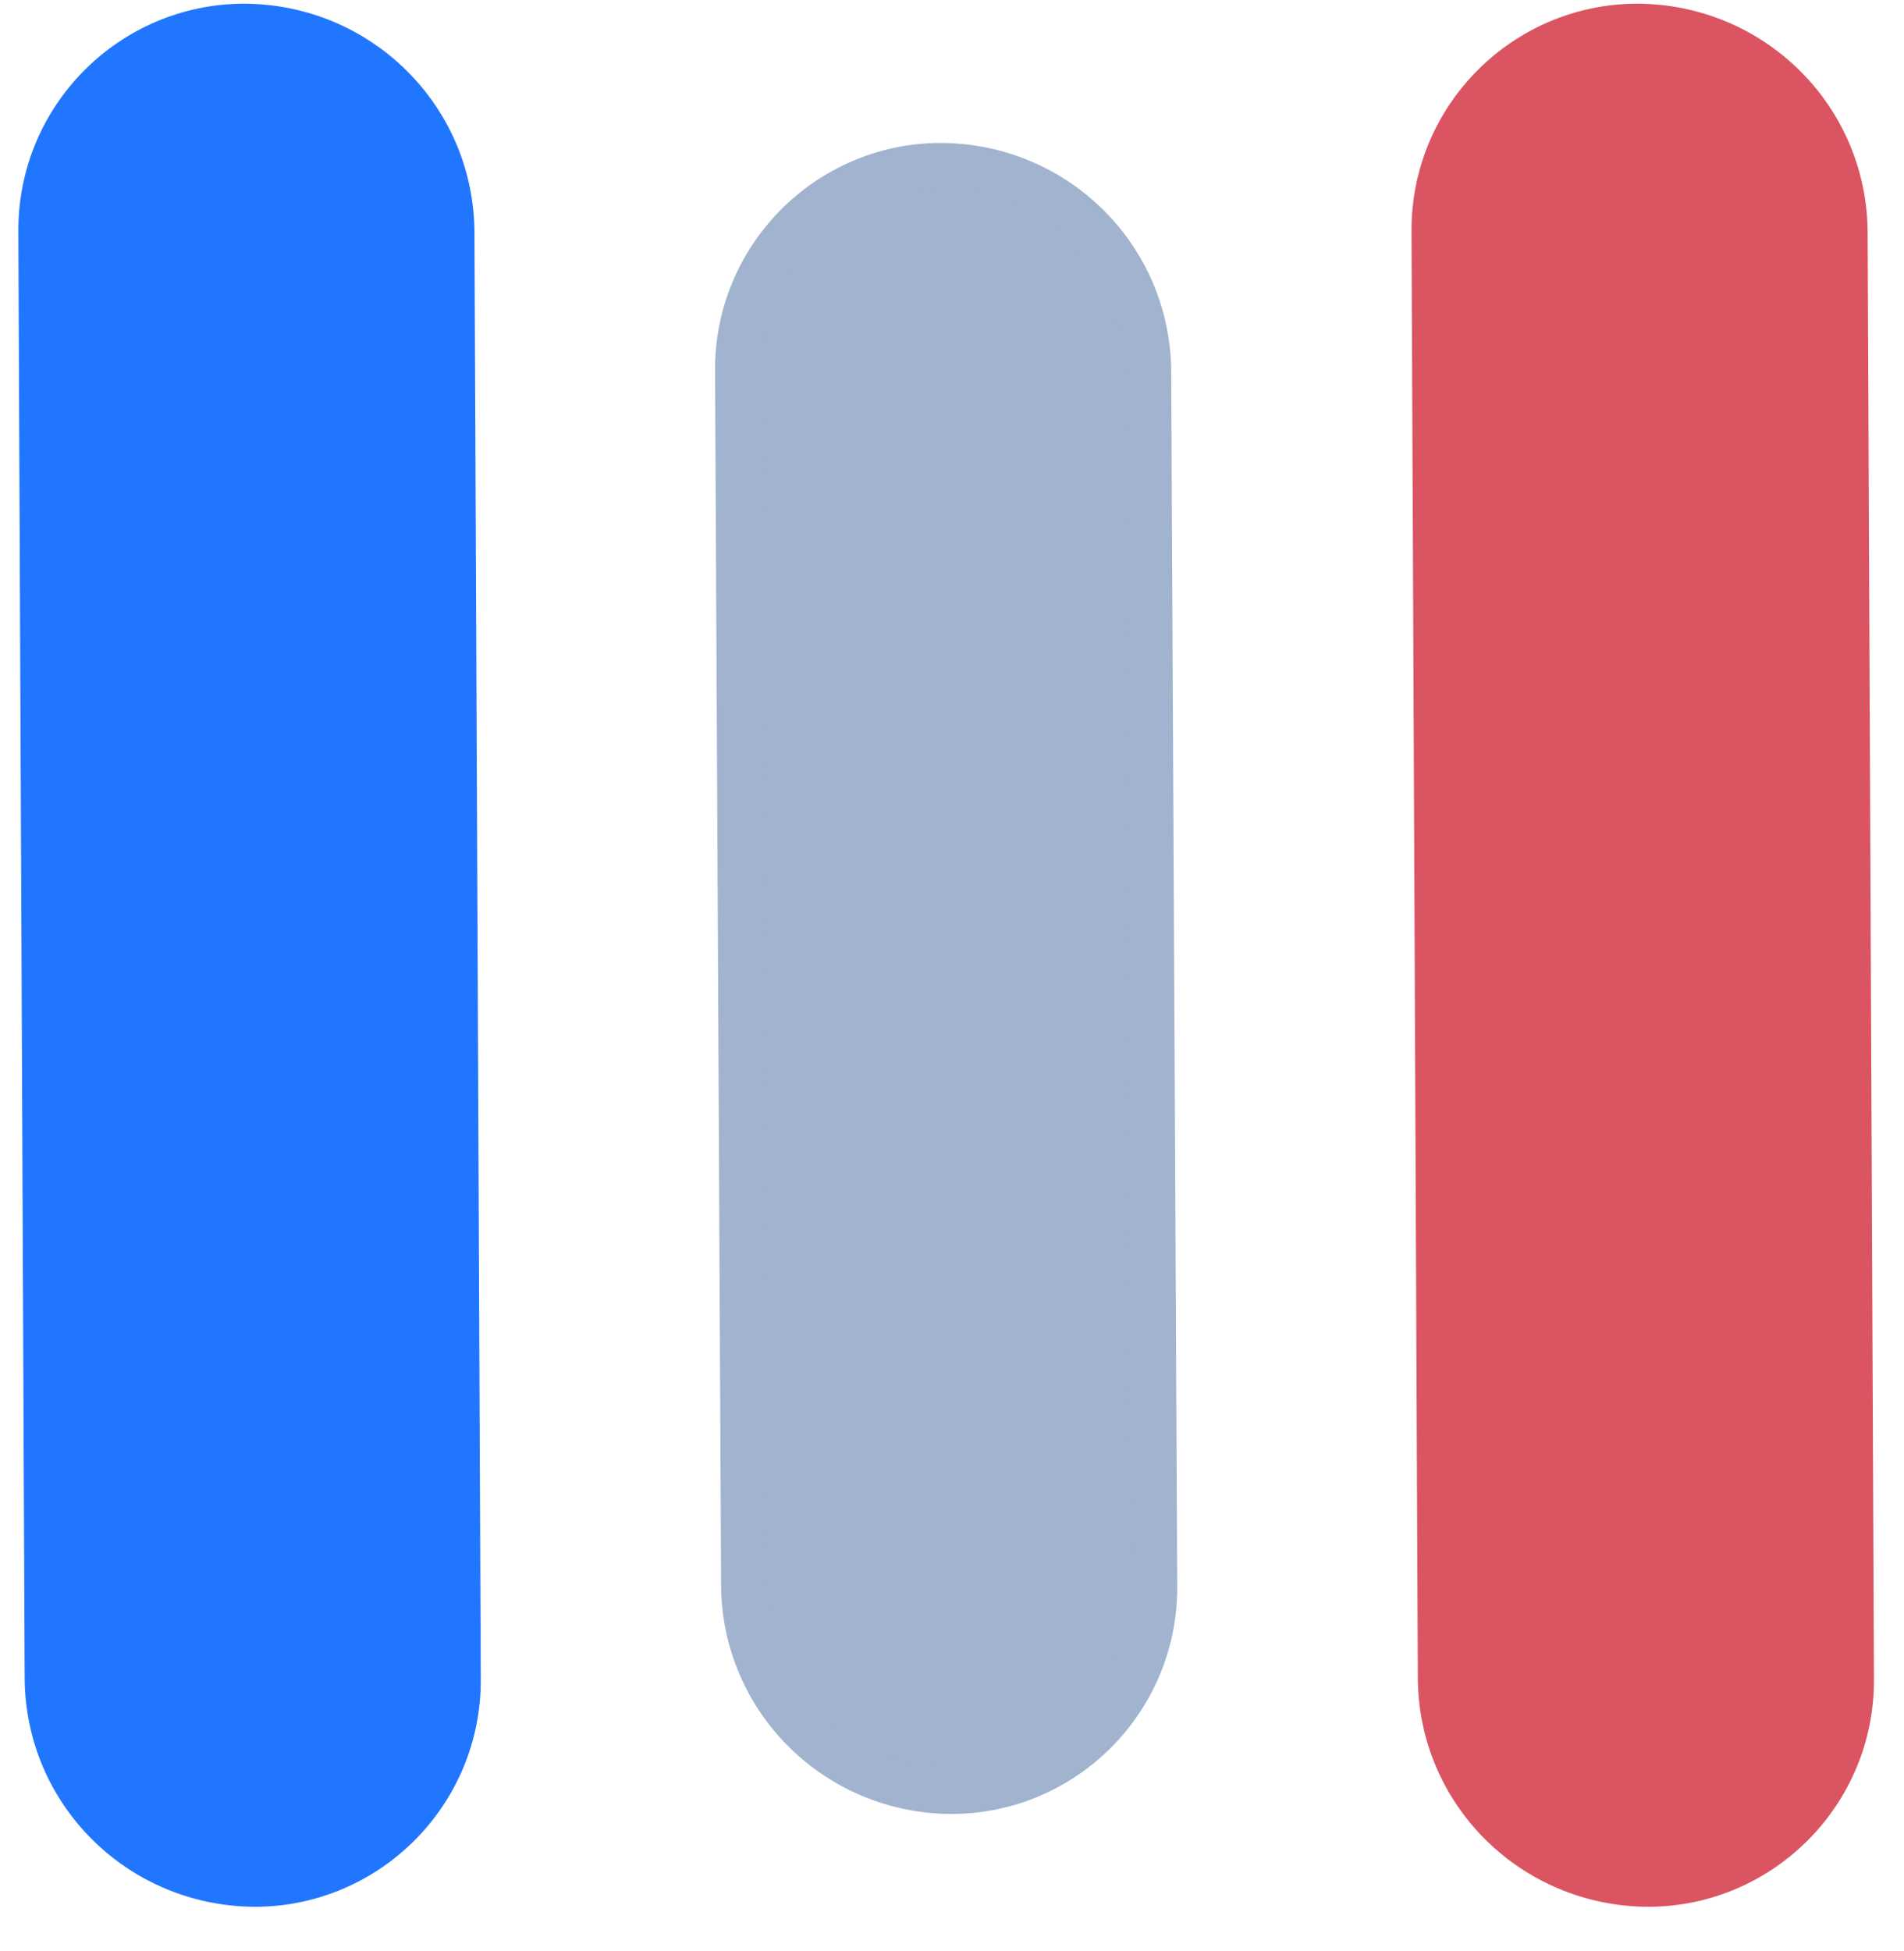
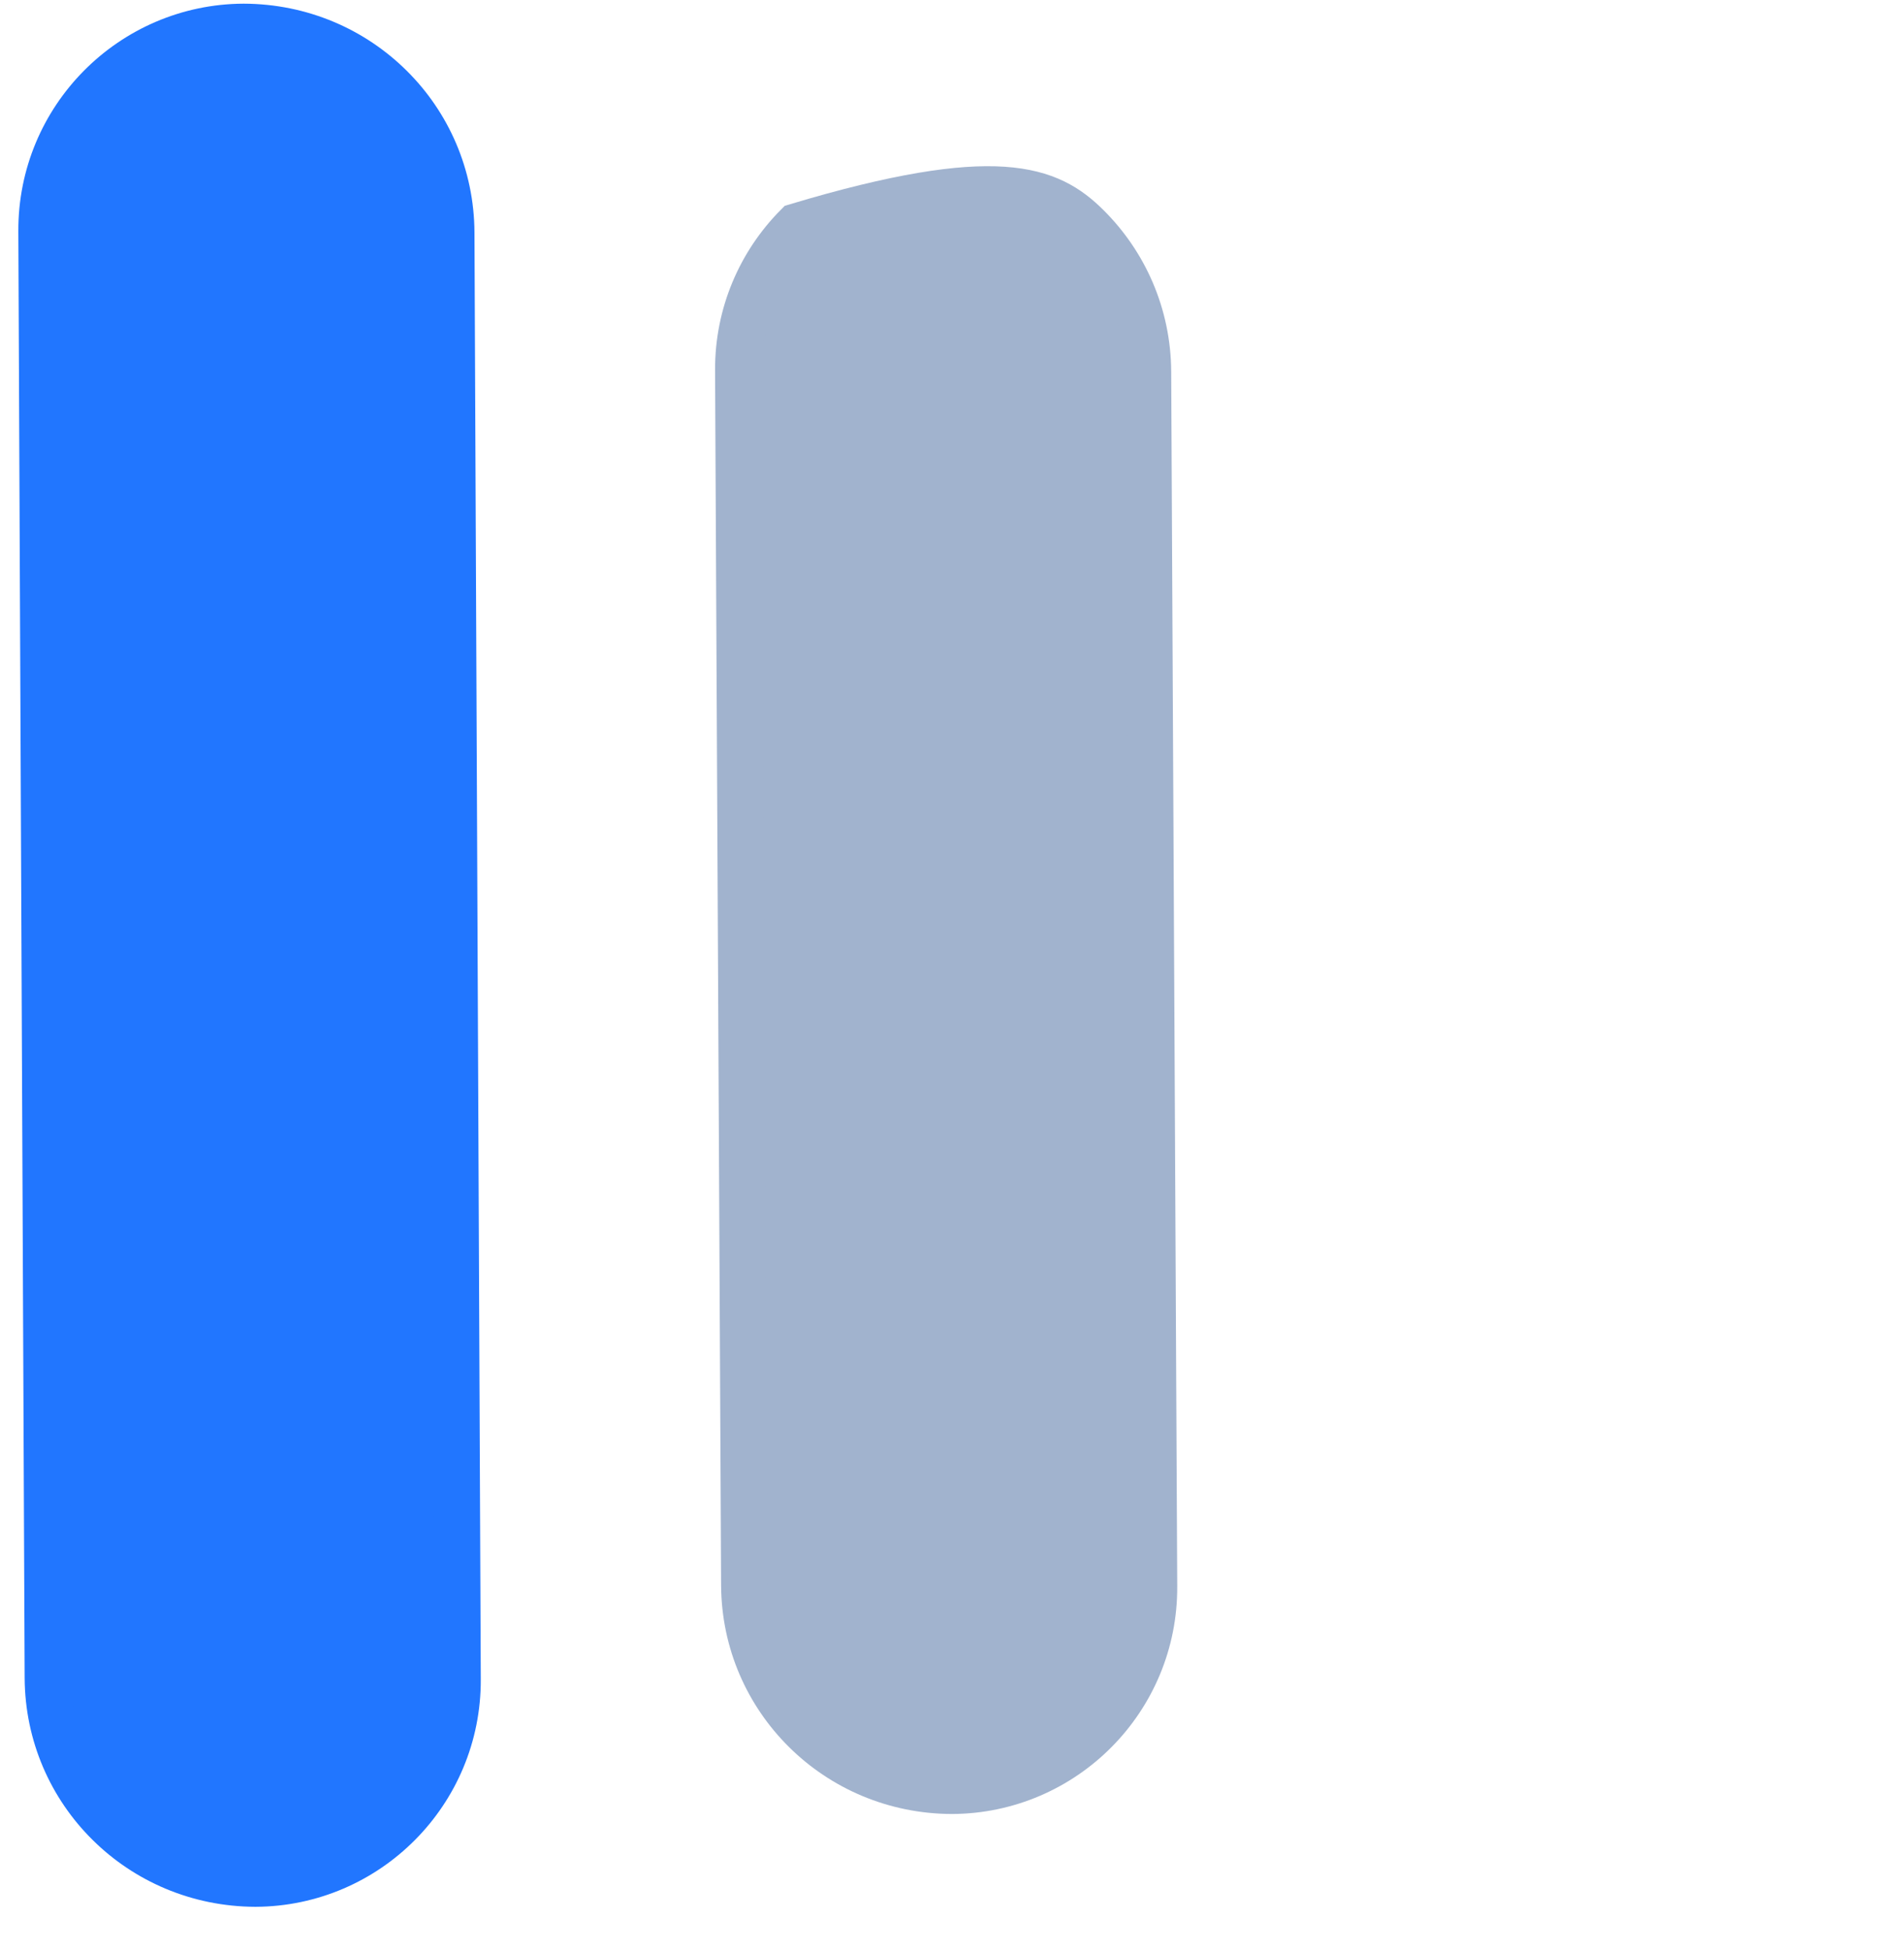
<svg xmlns="http://www.w3.org/2000/svg" width="41px" height="42px" viewBox="0 0 41 42" version="1.1">
  <g id="Page-1" stroke="none" stroke-width="1" fill="none" fill-rule="evenodd">
    <g id="Connected-Copy" transform="translate(-253, -253)">
      <g id="3Mail-logo-light-Copy-2" transform="translate(252.874, 252.564)">
-         <path d="M33.592,17.024 C34.8,17.018 35.895,17.502 36.691,18.29 C37.486,19.077 37.981,20.168 37.987,21.372 C37.984,22.61 37.49,23.725 36.69,24.532 C35.89,25.34 34.784,25.84 33.561,25.846 L33.561,25.846 L7.408,25.976 C6.2,25.982 5.105,25.498 4.309,24.71 C3.514,23.923 3.019,22.832 3.013,21.628 C3.016,20.39 3.51,19.275 4.31,18.468 C5.11,17.66 6.216,17.16 7.439,17.154 L7.439,17.154 L24.113,17.071 Z" id="Rectangle-Copy-7" stroke="#A1B3CE" fill="#A1B3CE" transform="translate(20.5, 21.5) rotate(90) translate(-20.5, -21.5) " />
+         <path d="M33.592,17.024 C34.8,17.018 35.895,17.502 36.691,18.29 C37.486,19.077 37.981,20.168 37.987,21.372 C37.984,22.61 37.49,23.725 36.69,24.532 C35.89,25.34 34.784,25.84 33.561,25.846 L33.561,25.846 L7.408,25.976 C6.2,25.982 5.105,25.498 4.309,24.71 C3.016,20.39 3.51,19.275 4.31,18.468 C5.11,17.66 6.216,17.16 7.439,17.154 L7.439,17.154 L24.113,17.071 Z" id="Rectangle-Copy-7" stroke="#A1B3CE" fill="#A1B3CE" transform="translate(20.5, 21.5) rotate(90) translate(-20.5, -21.5) " />
        <path d="M21.092,16.521 C22.3,16.516 23.395,17.001 24.19,17.789 C24.985,18.577 25.48,19.669 25.485,20.873 C25.481,22.111 24.987,23.225 24.187,24.031 C23.387,24.839 22.281,25.337 21.057,25.343 L21.057,25.343 L-10.092,25.479 C-11.3,25.484 -12.395,24.999 -13.19,24.211 C-13.985,23.423 -14.48,22.331 -14.485,21.127 C-14.481,19.889 -13.987,18.775 -13.187,17.969 C-12.387,17.161 -11.281,16.663 -10.057,16.657 L-10.057,16.657 L9.614,16.571 Z" id="Rectangle-Copy-4" stroke="#2176FF" fill="#2176FF" transform="translate(5.5, 21) rotate(90) translate(-5.5, -21) " />
-         <path d="M51.092,16.521 C52.3,16.516 53.395,17.001 54.19,17.789 C54.985,18.577 55.48,19.669 55.485,20.873 C55.481,22.111 54.987,23.225 54.187,24.031 C53.387,24.839 52.281,25.337 51.057,25.343 L51.057,25.343 L19.908,25.479 C18.7,25.484 17.605,24.999 16.81,24.211 C16.015,23.423 15.52,22.331 15.515,21.127 C15.519,19.889 16.013,18.775 16.813,17.969 C17.613,17.161 18.719,16.663 19.943,16.657 L19.943,16.657 L39.614,16.571 Z" id="Rectangle-Copy-5" stroke="#DB5461" fill="#DB5461" transform="translate(35.5, 21) rotate(90) translate(-35.5, -21) " />
      </g>
    </g>
  </g>
</svg>